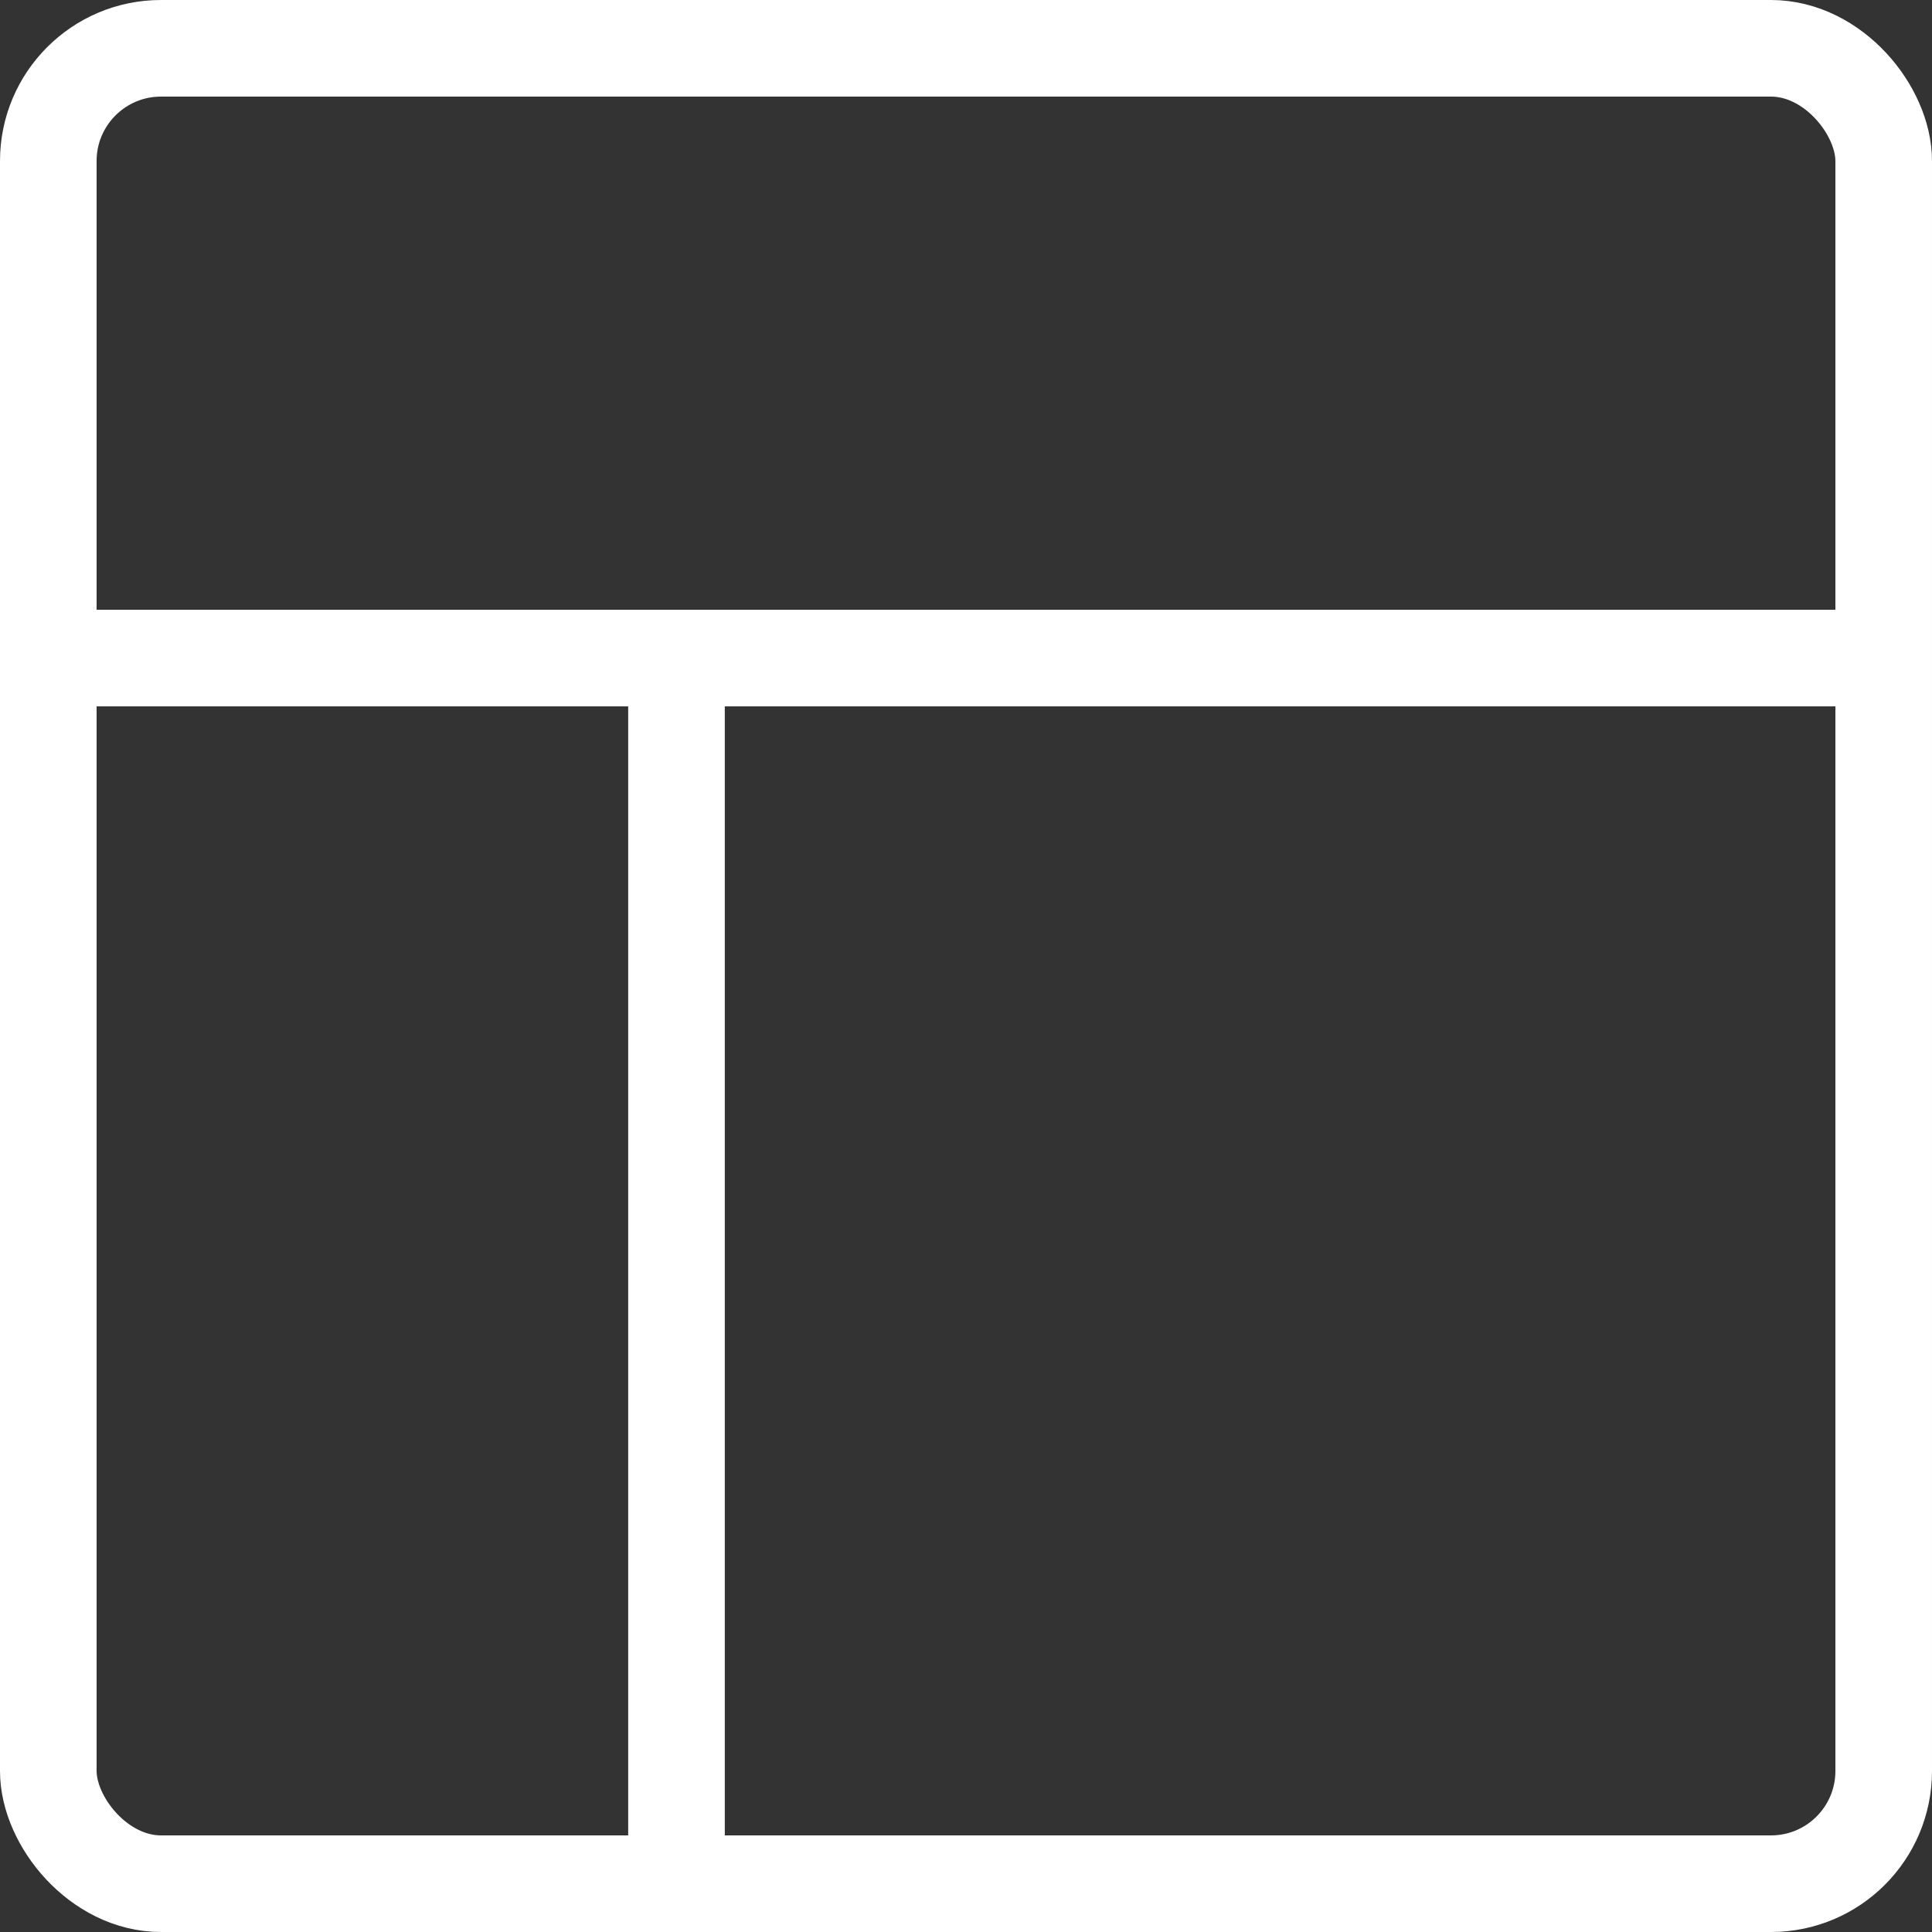
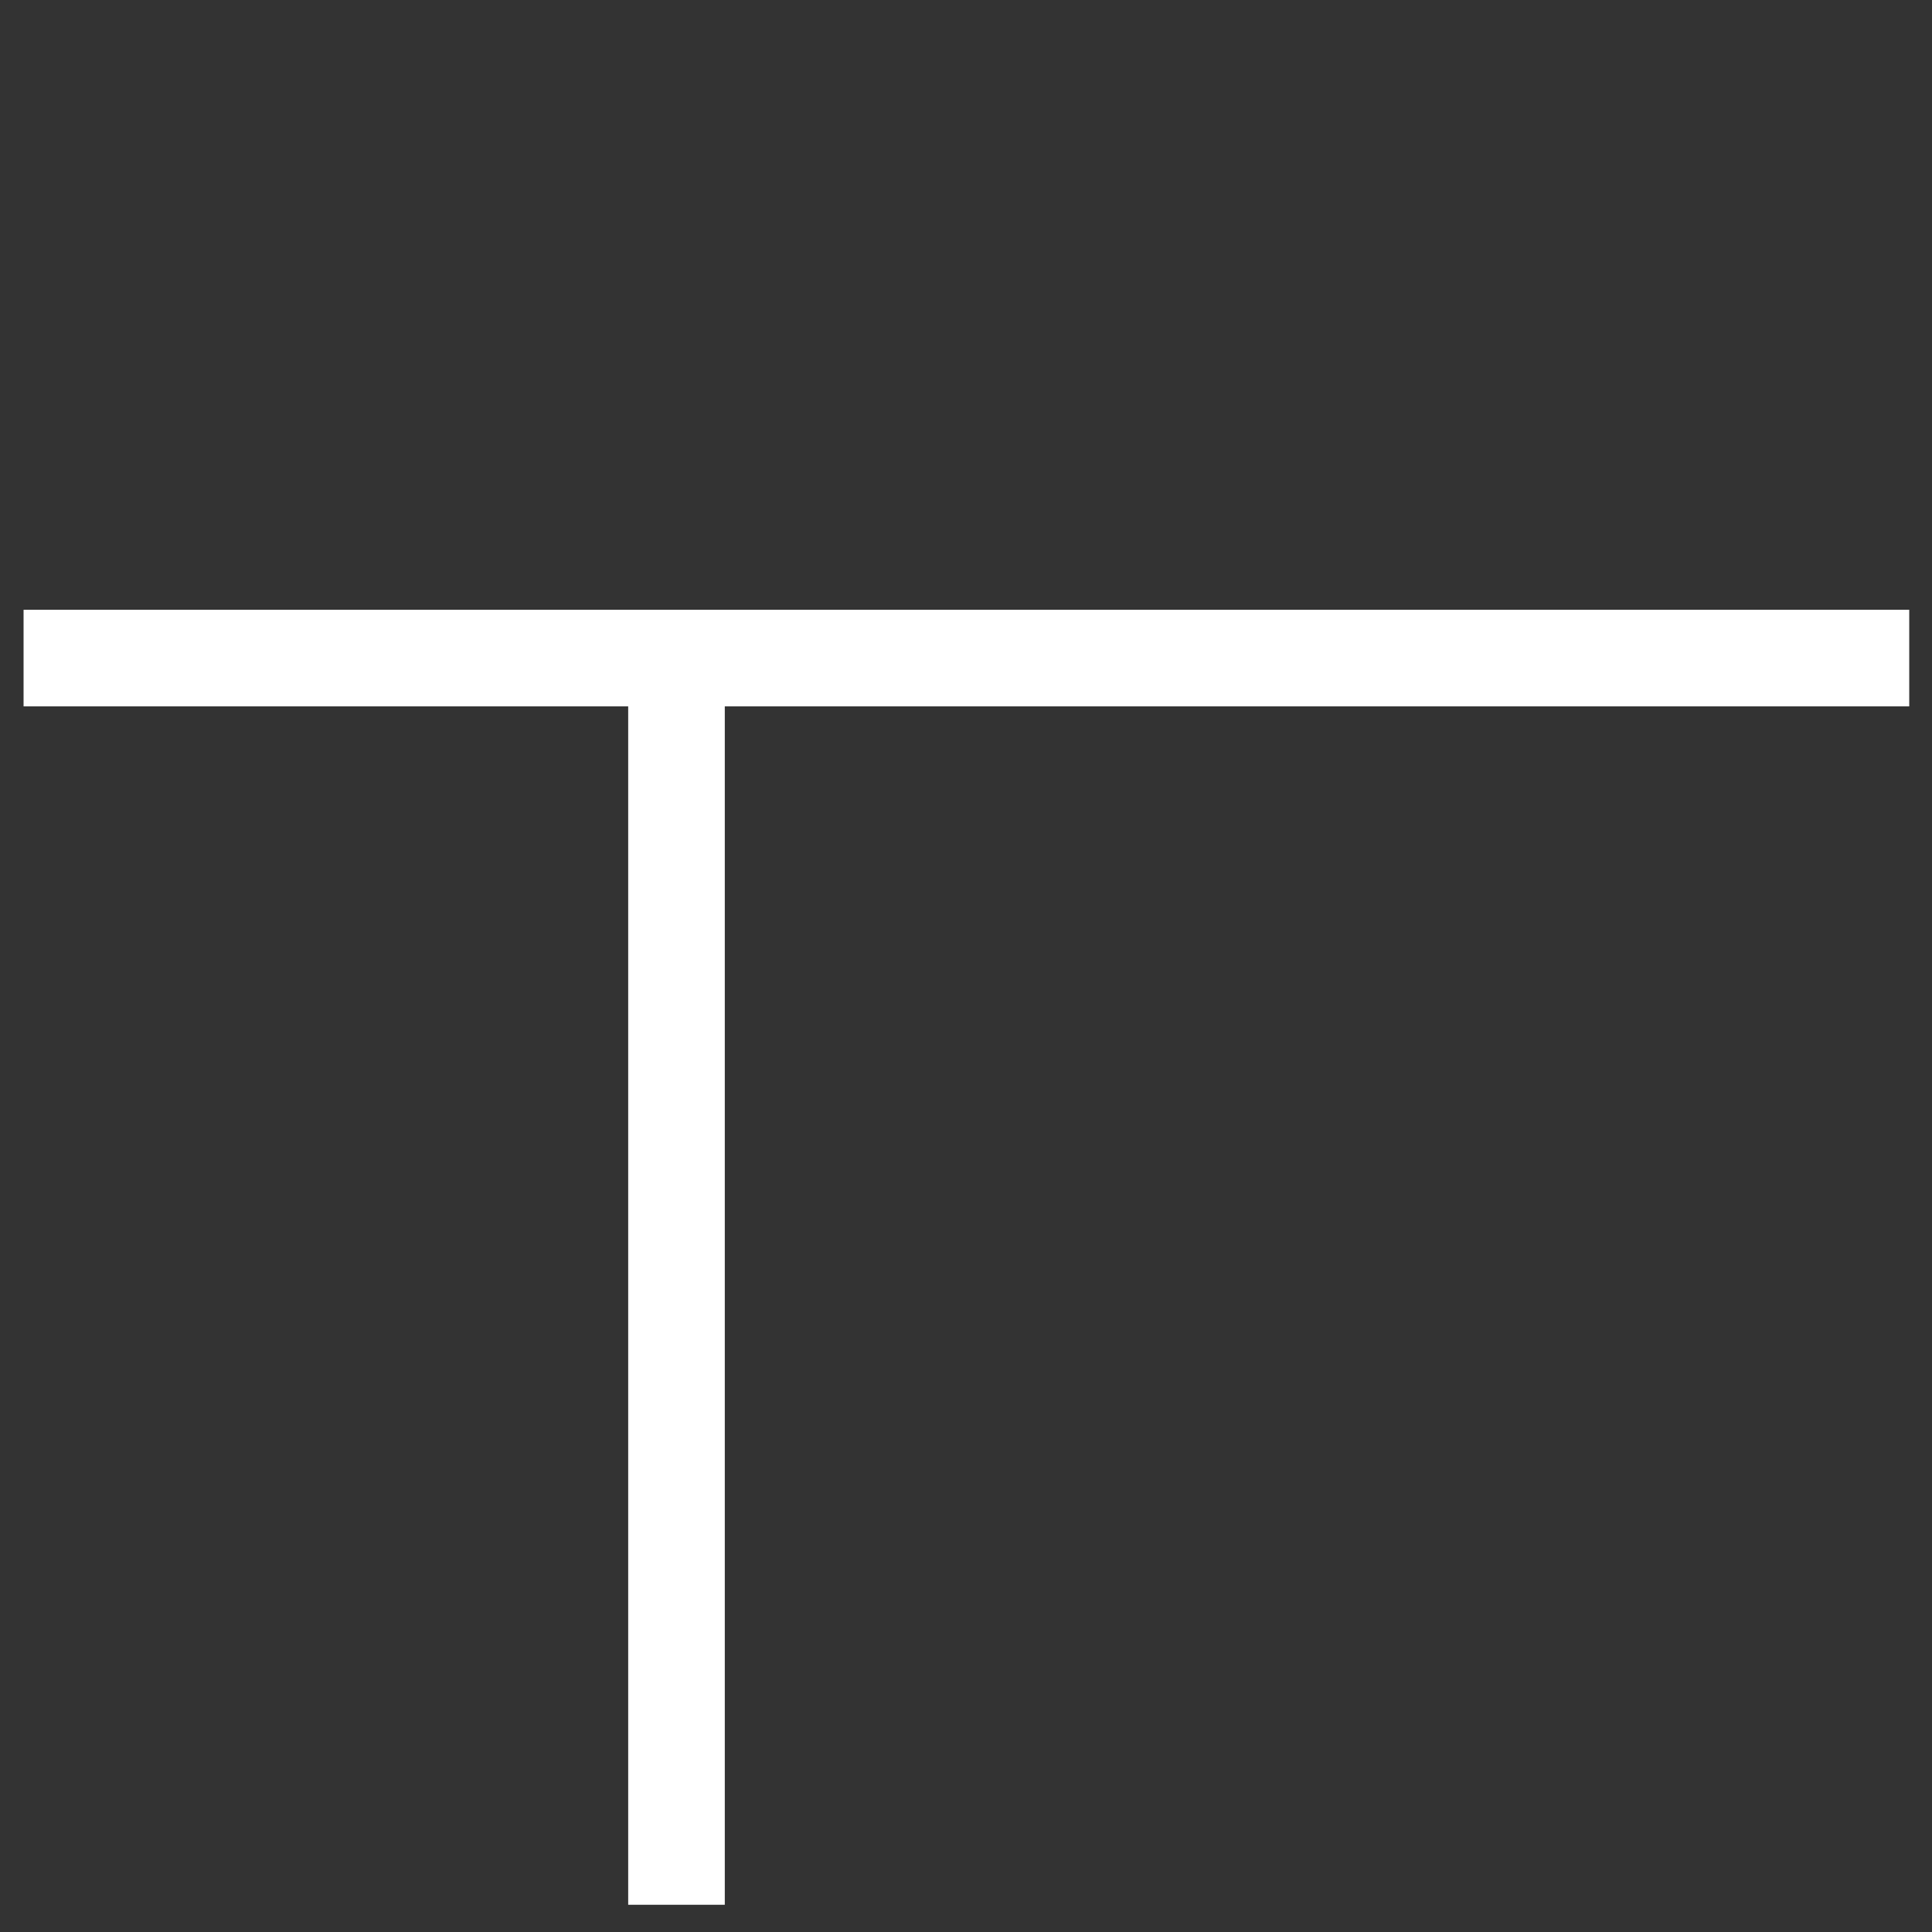
<svg xmlns="http://www.w3.org/2000/svg" width="60" height="60" viewBox="0 0 60 60">
  <rect x="0" y="0" width="60" height="60" fill="#333333" stroke="none" />
  <g id="Group_347" data-name="Group 347" transform="translate(-2647 -9114)">
    <g id="Rectangle_377" data-name="Rectangle 377" transform="translate(2647 9114)" fill="none" stroke="#fff" stroke-width="3">
-       <rect width="60" height="60" rx="5" stroke="none" />
-       <rect x="1.5" y="1.5" width="57" height="57" rx="3.5" fill="none" />
-     </g>
+       </g>
    <path id="Path_1538" data-name="Path 1538" d="M2647.5,9127.965h58.561" transform="translate(0.232 6.472)" fill="none" stroke="#fff" stroke-width="3" />
    <path id="Path_1539" data-name="Path 1539" d="M2661.356,9127.965v38.717" transform="translate(6.653 6.472)" fill="none" stroke="#fff" stroke-width="3" />
  </g>
</svg>